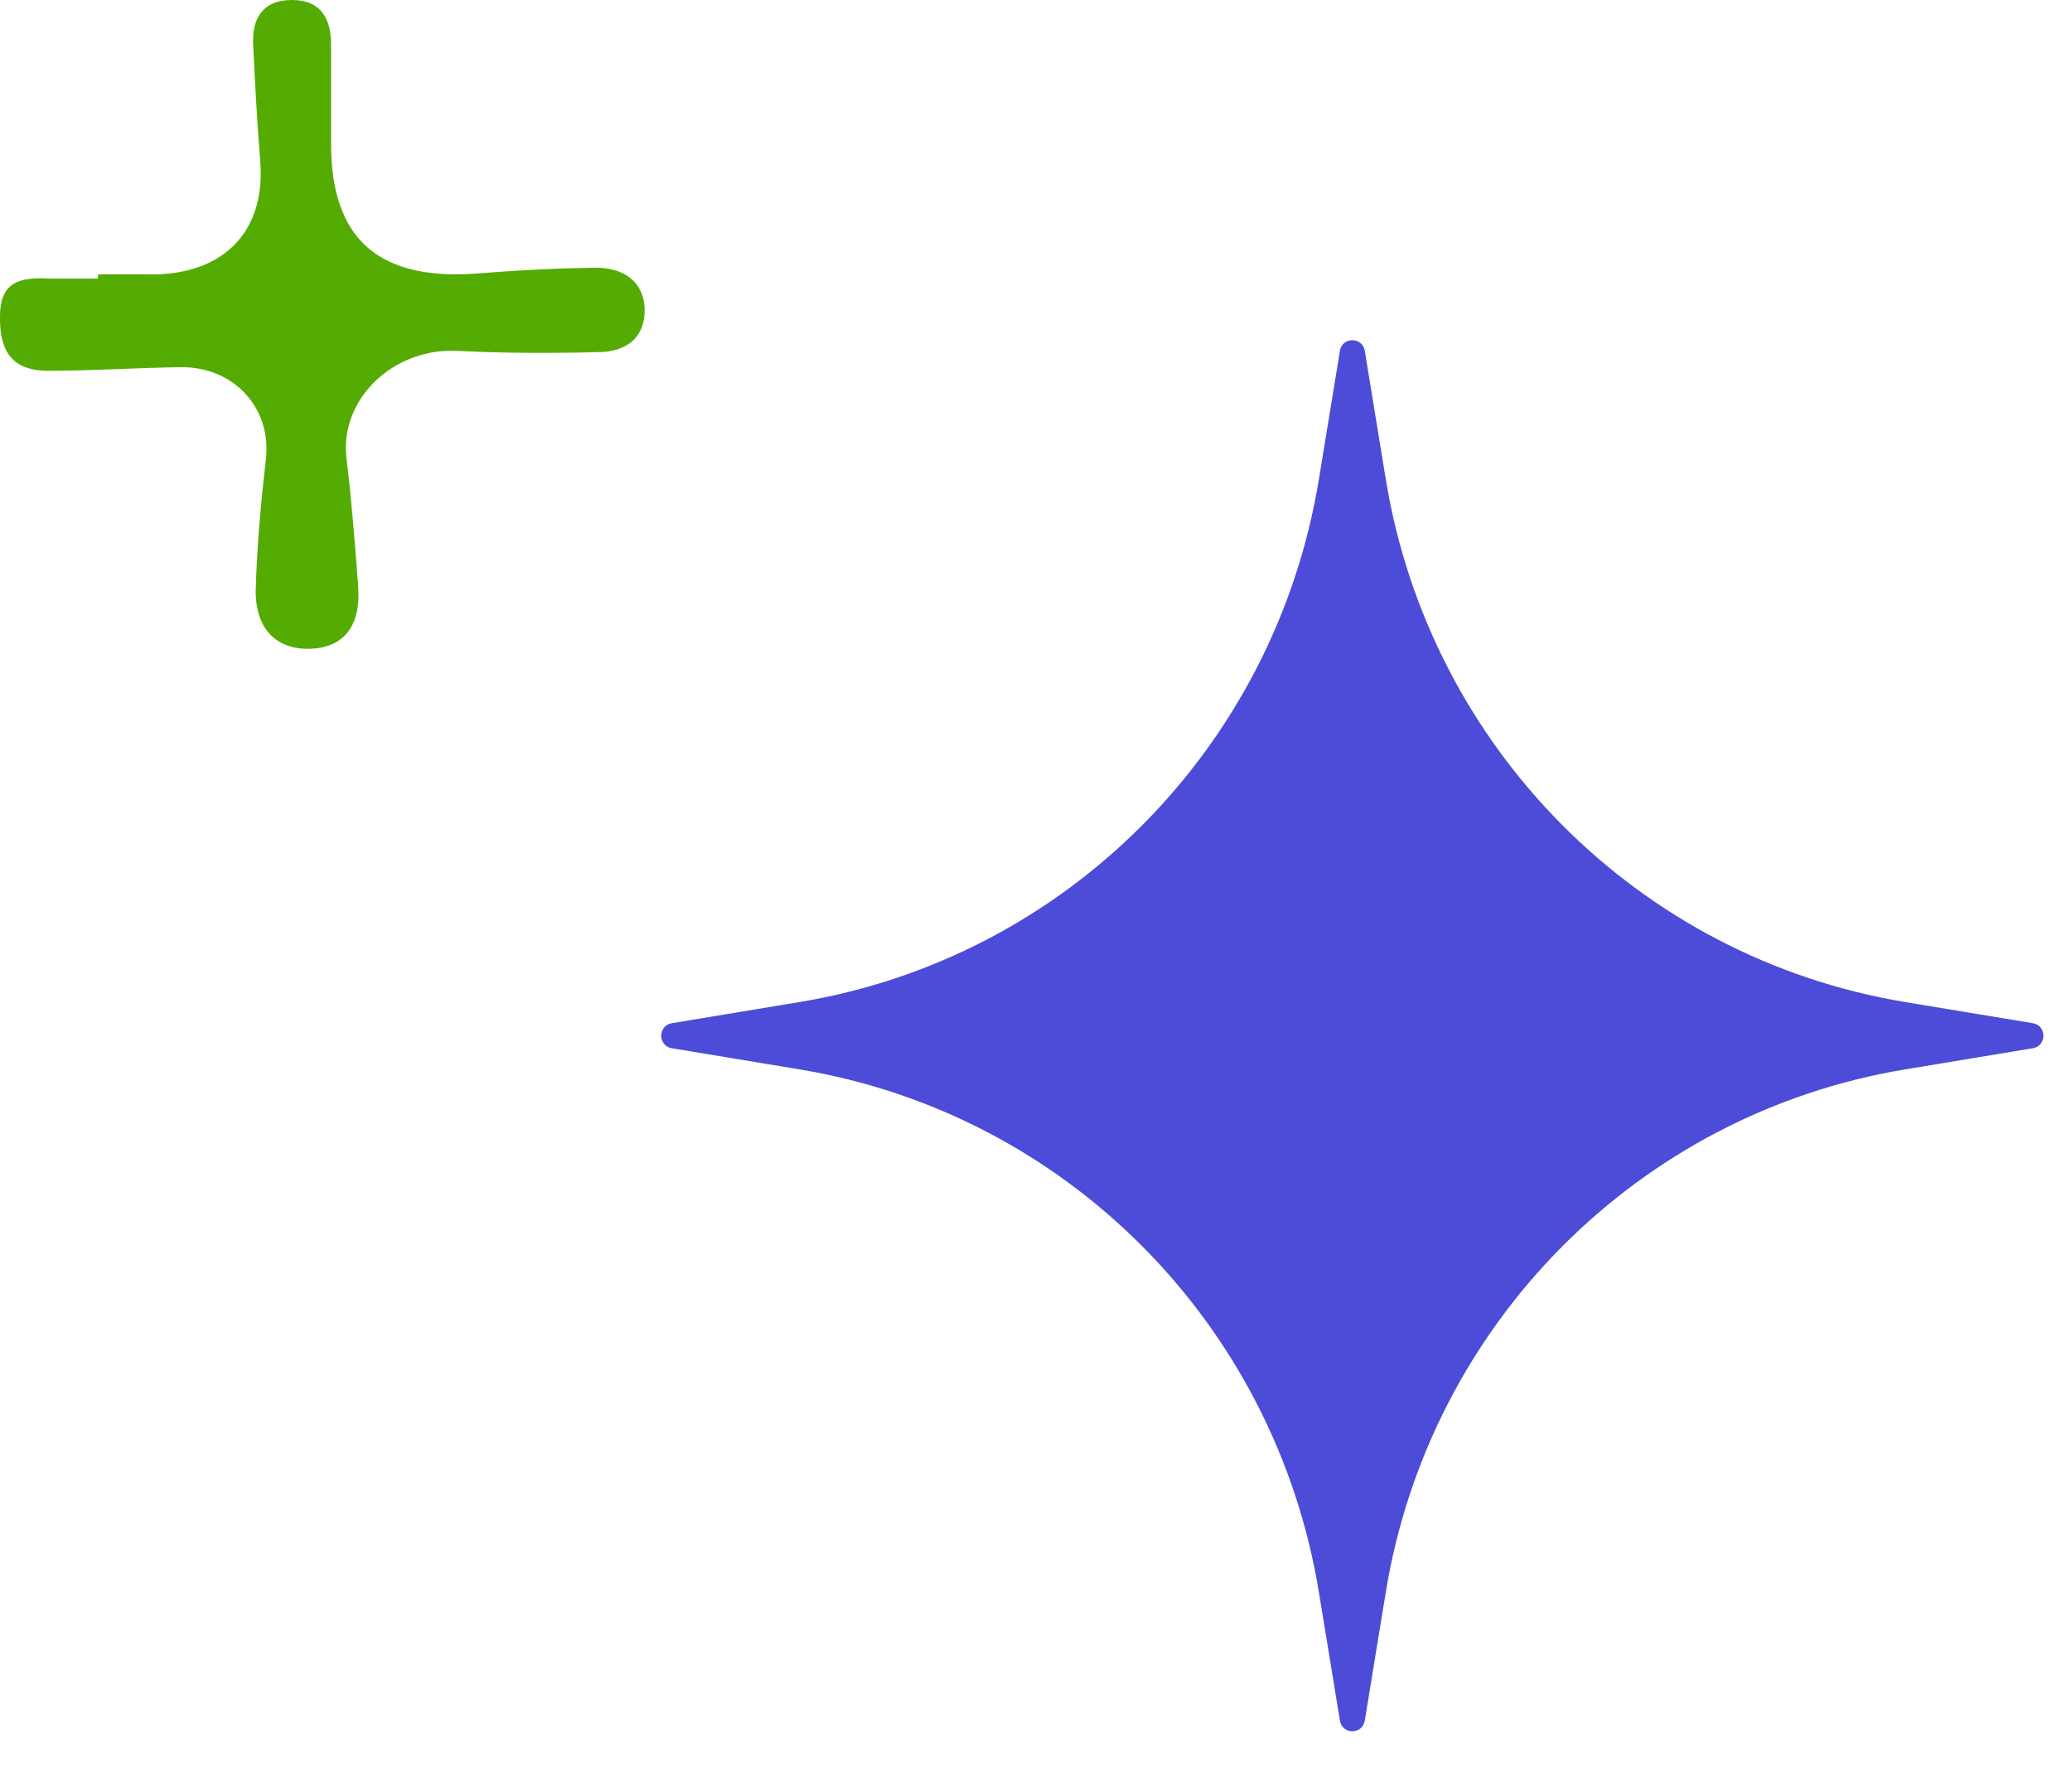
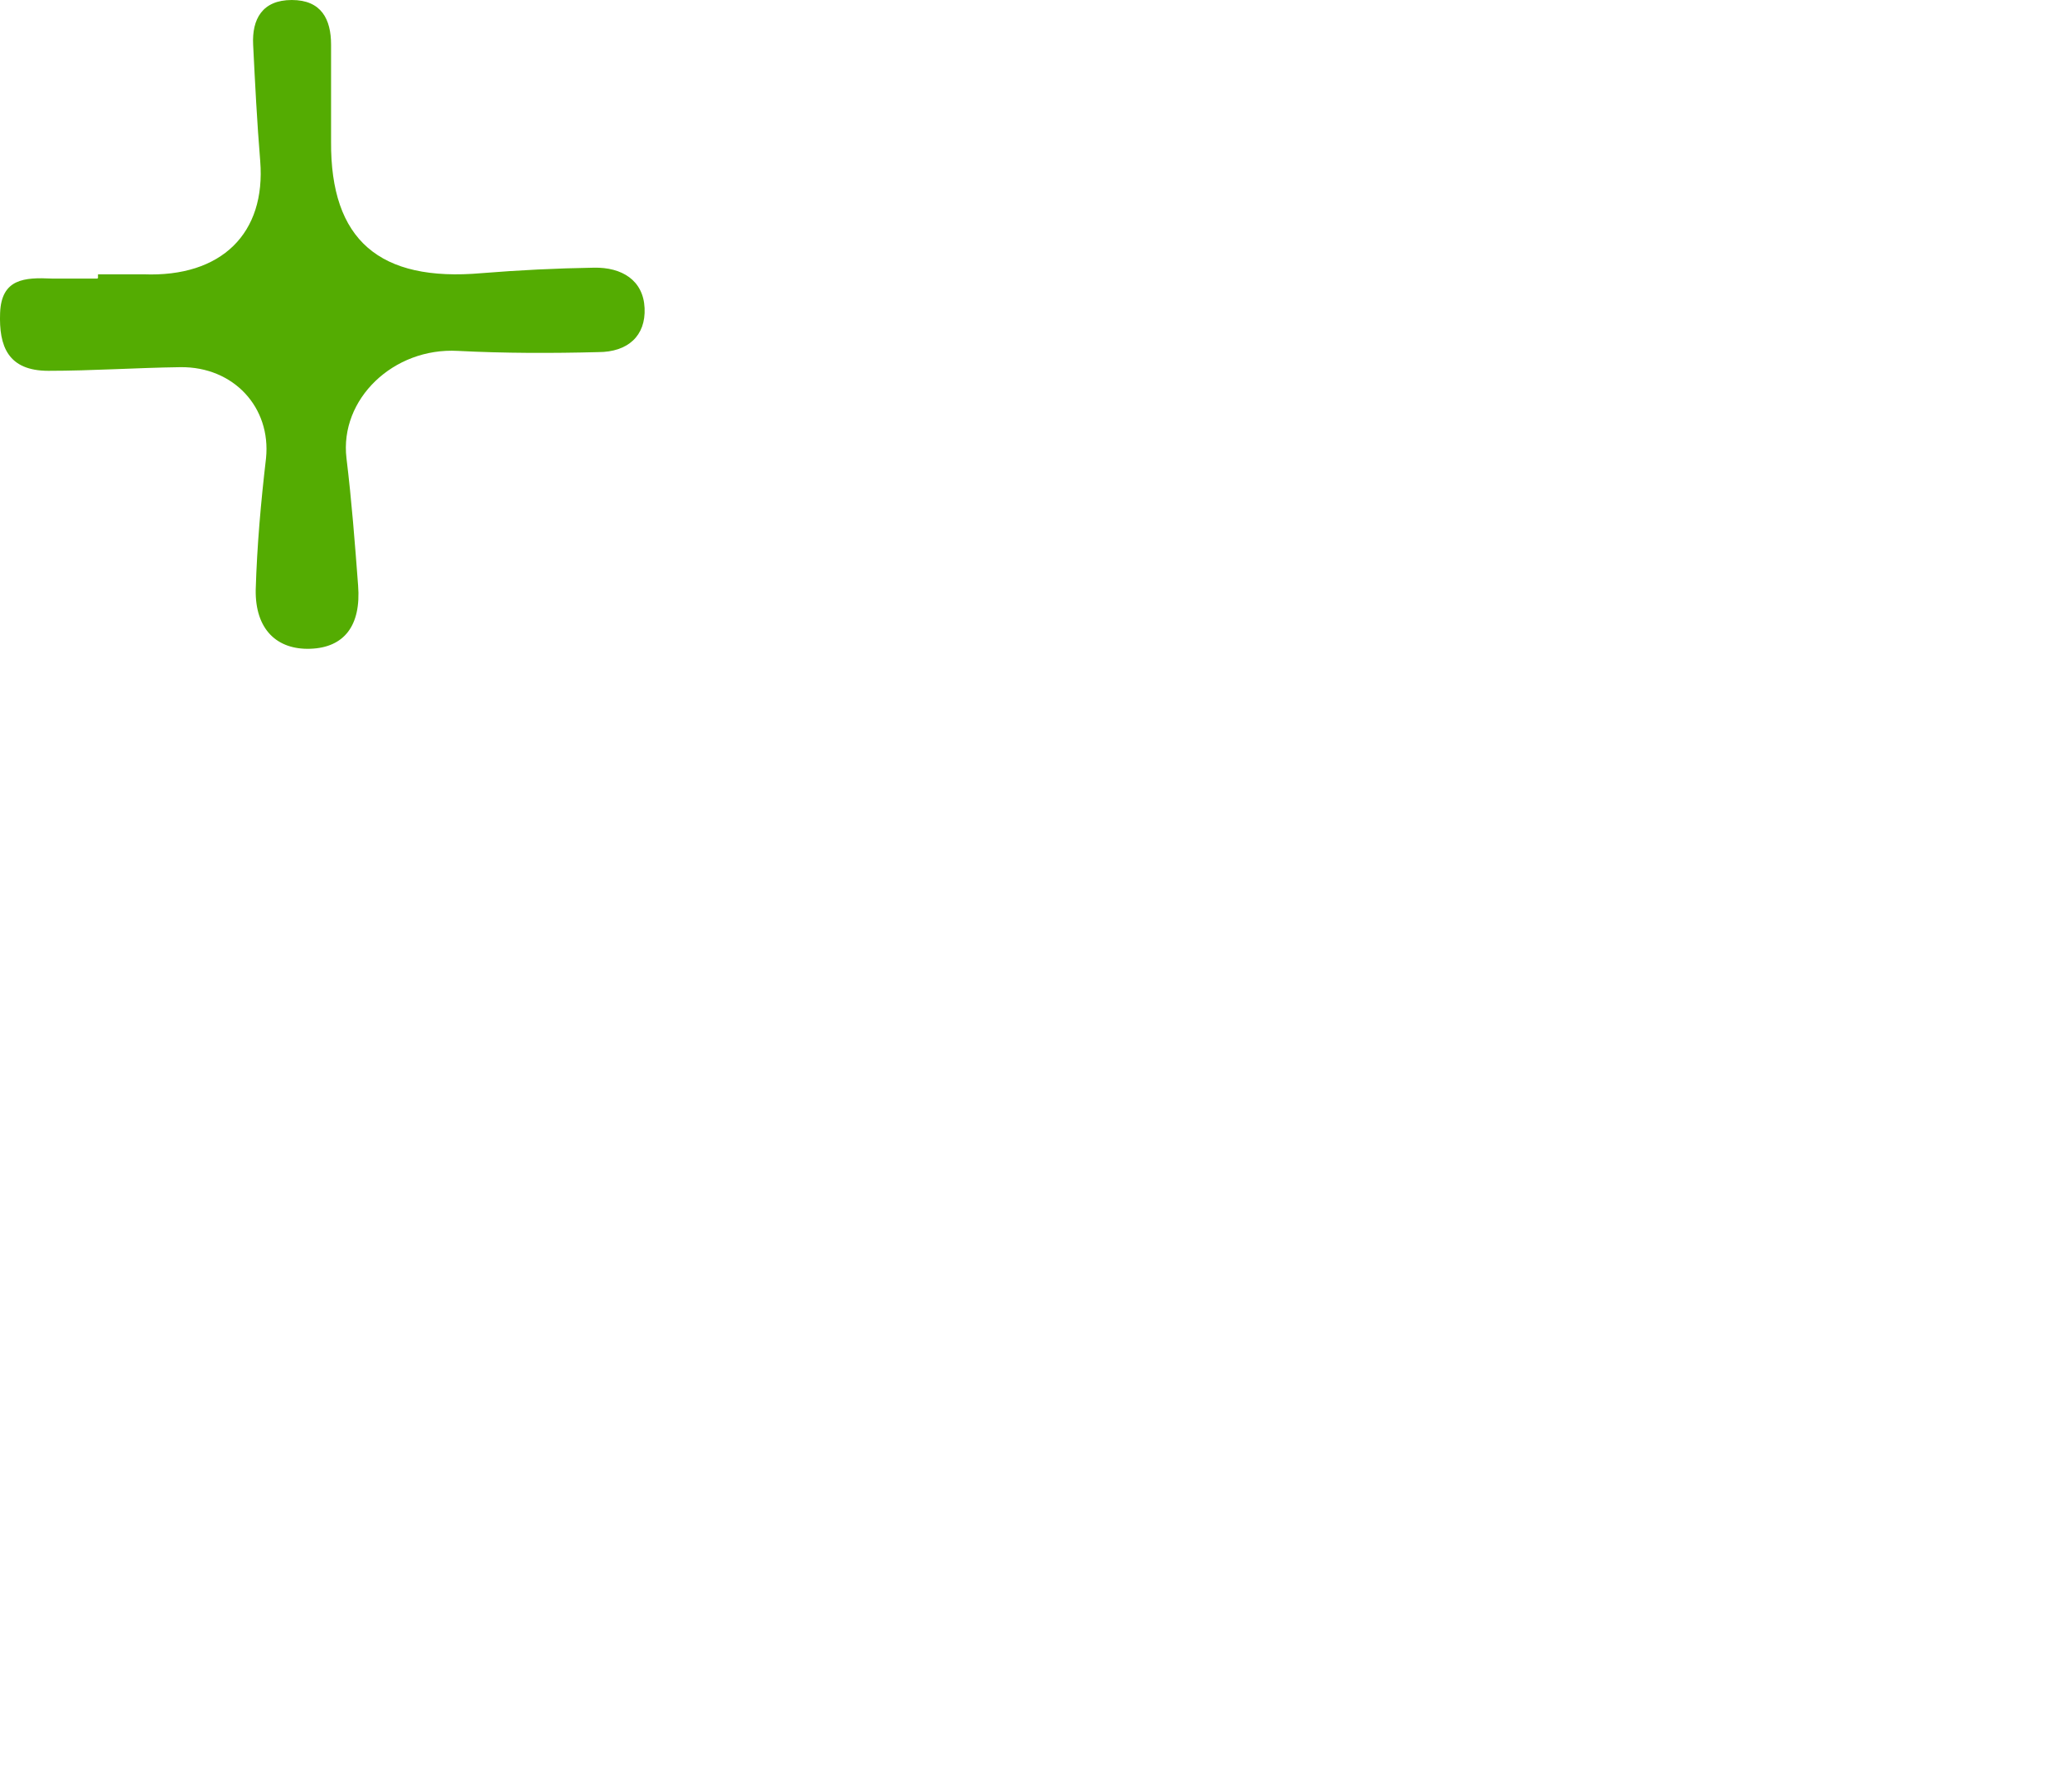
<svg xmlns="http://www.w3.org/2000/svg" width="41" height="35" viewBox="0 0 41 35" fill="none">
-   <path fill-rule="evenodd" clip-rule="evenodd" d="M27.422 9.486L27.006 6.941C26.96 6.661 26.559 6.661 26.514 6.941L26.097 9.486C25.228 14.791 21.096 18.95 15.823 19.824L13.294 20.243C13.015 20.289 13.015 20.692 13.294 20.738L15.823 21.157C21.096 22.031 25.228 26.19 26.097 31.496L26.514 34.04C26.559 34.321 26.96 34.321 27.006 34.04L27.422 31.496C28.291 26.19 32.423 22.031 37.696 21.157L40.225 20.738C40.504 20.692 40.504 20.289 40.225 20.243L37.696 19.824C32.423 18.95 28.291 14.791 27.422 9.486Z" fill="#4C4CD8" />
  <path d="M1.926 5.511C1.62 5.511 1.327 5.511 1.022 5.511C0.486 5.487 0.028 5.511 0.002 6.191C-0.023 6.847 0.155 7.336 0.958 7.336C1.824 7.336 2.69 7.276 3.57 7.264C4.627 7.252 5.366 8.064 5.264 9.066C5.162 9.936 5.086 10.795 5.06 11.666C5.047 12.453 5.481 12.859 6.143 12.835C6.806 12.811 7.149 12.382 7.086 11.582C7.022 10.736 6.958 9.901 6.856 9.066C6.716 7.897 7.786 6.871 9.06 6.942C9.99 6.99 10.921 6.99 11.838 6.966C12.424 6.966 12.78 6.644 12.755 6.095C12.73 5.547 12.309 5.284 11.749 5.296C11.01 5.308 10.271 5.344 9.532 5.404C7.506 5.582 6.538 4.747 6.551 2.803C6.551 2.159 6.551 1.515 6.551 0.883C6.551 0.382 6.36 5.59221e-07 5.774 6.10455e-07C5.188 6.61688e-07 4.984 0.382 5.009 0.883C5.047 1.646 5.086 2.421 5.149 3.185C5.264 4.616 4.385 5.487 2.843 5.427C2.538 5.427 2.245 5.427 1.939 5.427C1.939 5.451 1.939 5.475 1.939 5.499L1.926 5.511Z" fill="#54AC02" />
</svg>